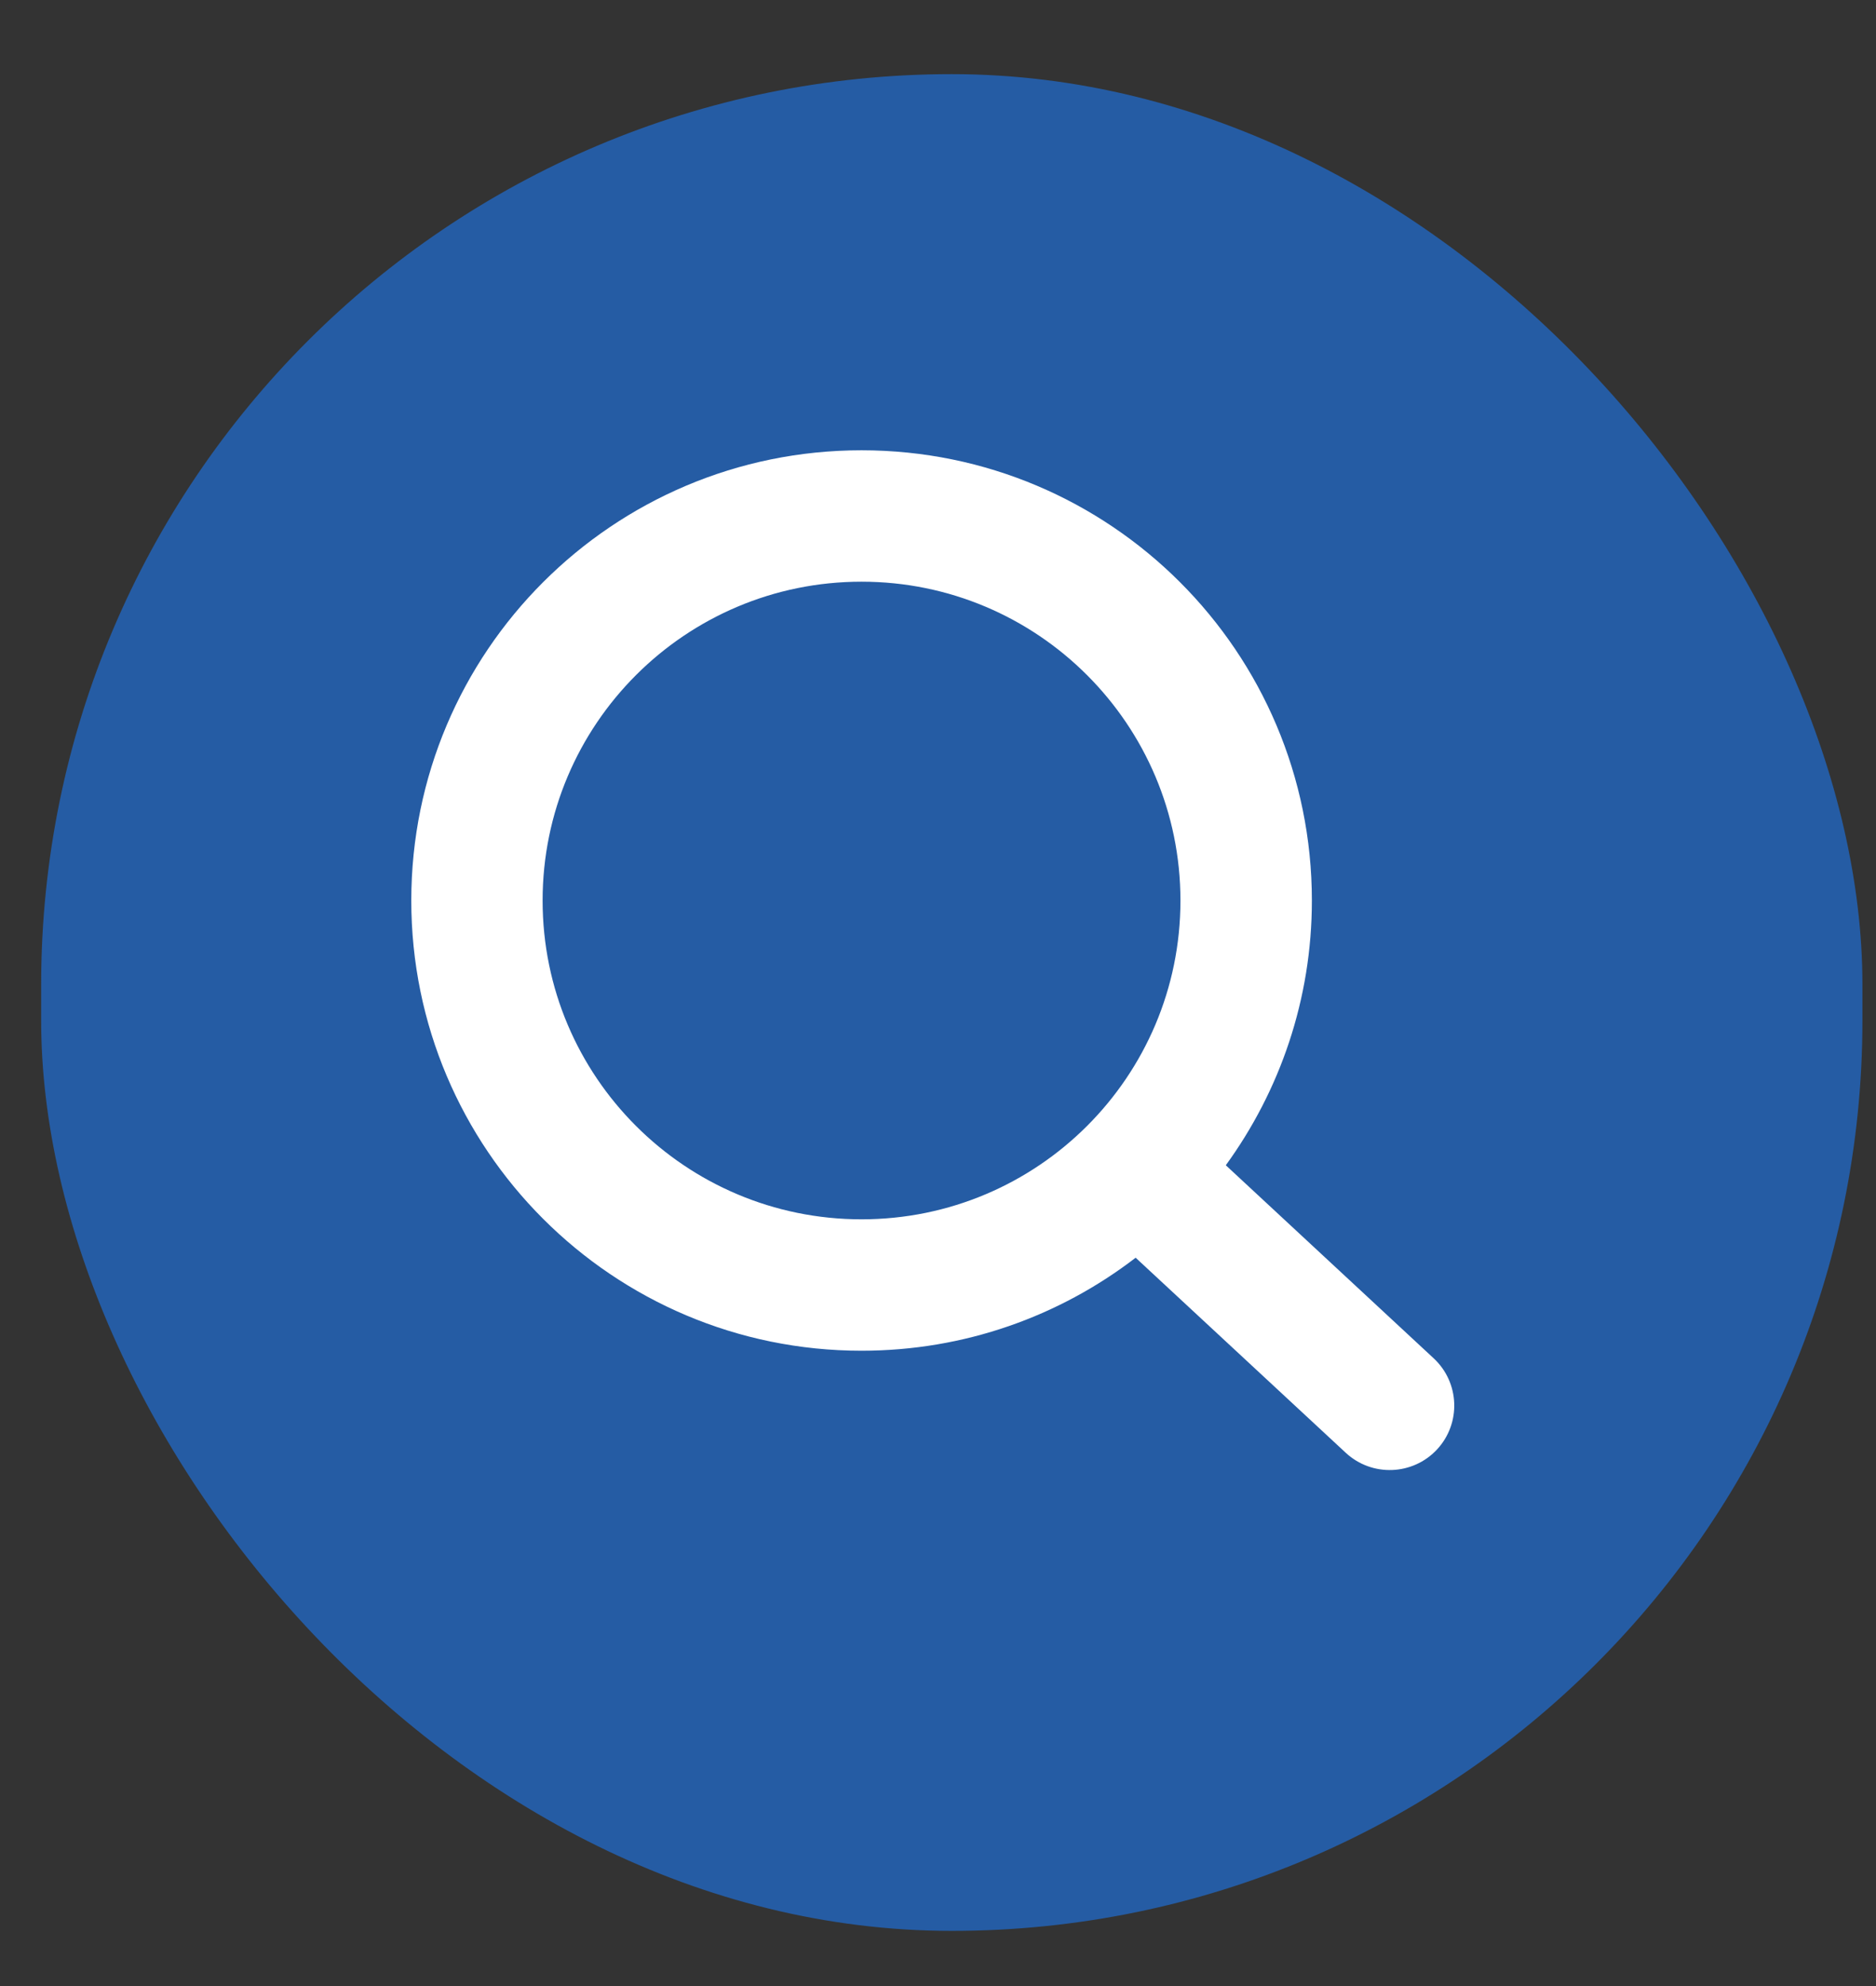
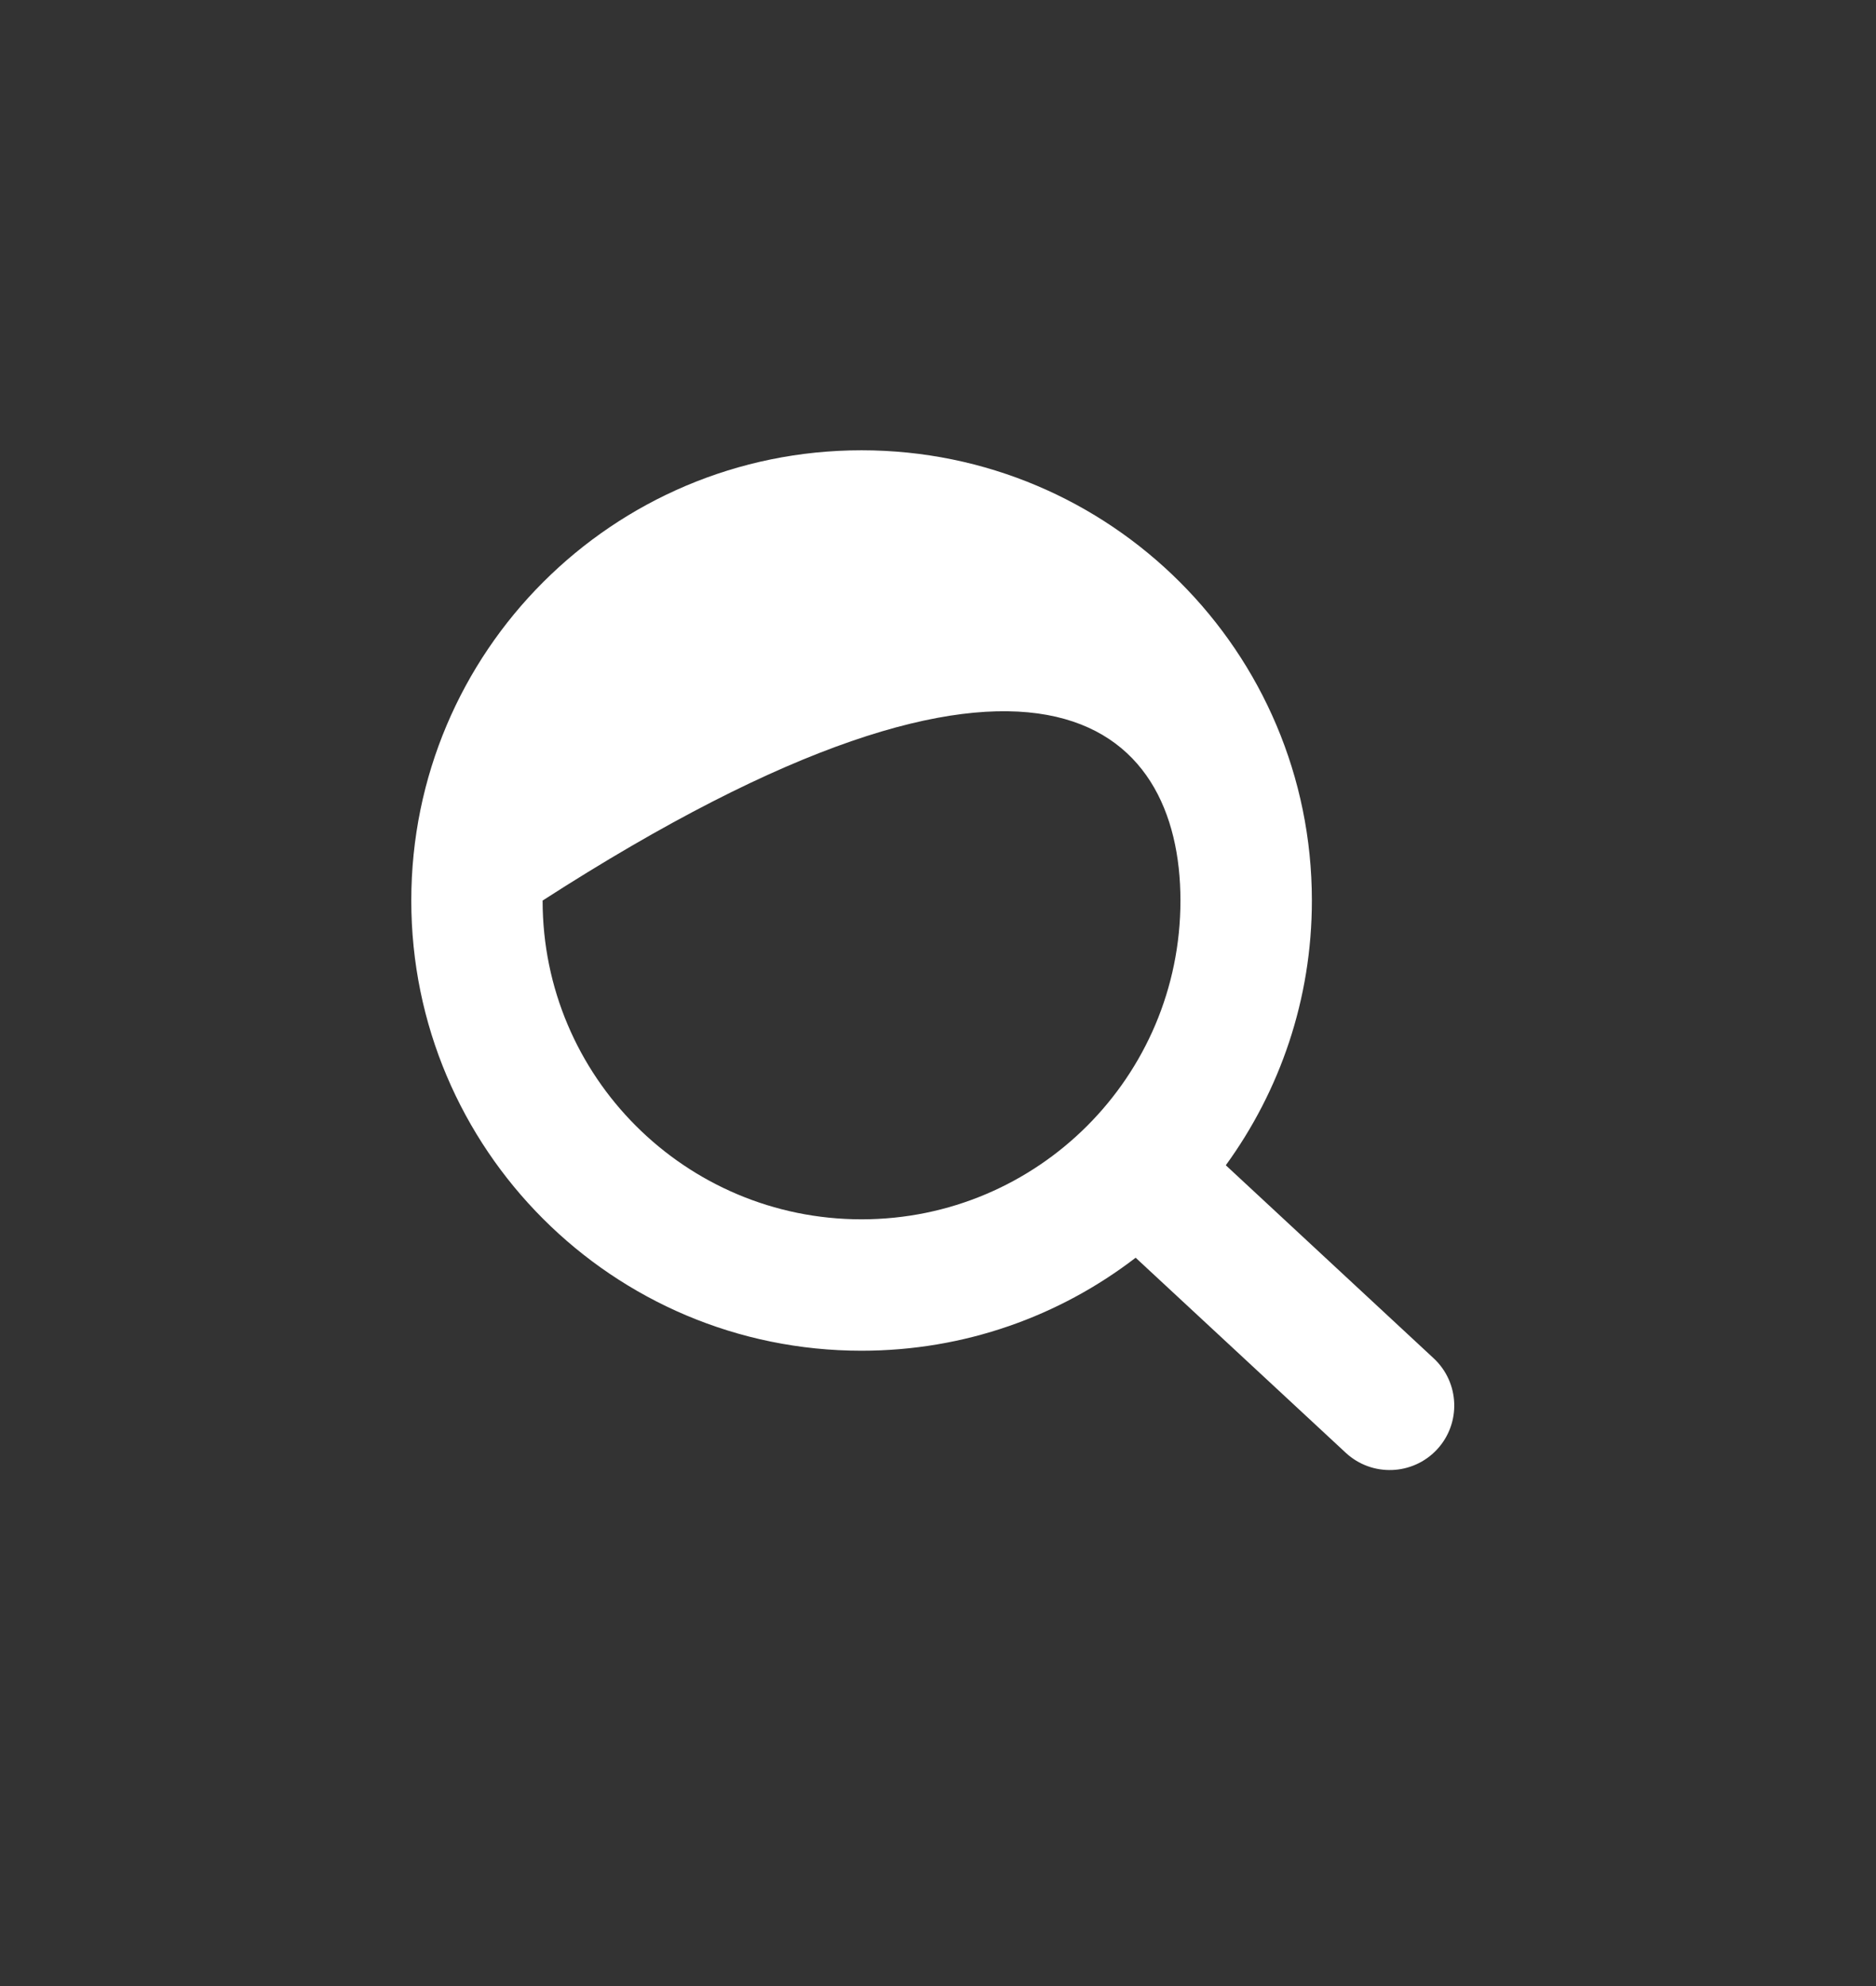
<svg xmlns="http://www.w3.org/2000/svg" width="17" height="18" viewBox="0 0 17 18" fill="none">
  <rect x="0" y="0" width="17" height="18" fill="#333333" stroke="none" />
-   <rect x="0.373" y="0.672" width="16.504" height="16.828" rx="8.252" fill="#255CA4" />
-   <path fill-rule="evenodd" clip-rule="evenodd" d="M10.697 8.162C10.697 9.758 9.403 11.051 7.807 11.051C6.211 11.051 4.917 9.758 4.917 8.162C4.917 6.566 6.211 5.272 7.807 5.272C9.403 5.272 10.697 6.566 10.697 8.162ZM10.291 11.399C9.603 11.928 8.742 12.242 7.807 12.242C5.553 12.242 3.727 10.415 3.727 8.162C3.727 5.908 5.553 4.081 7.807 4.081C10.061 4.081 11.888 5.908 11.888 8.162C11.888 9.058 11.598 9.887 11.108 10.561L12.991 12.31C13.228 12.53 13.242 12.9 13.022 13.137C12.802 13.373 12.432 13.387 12.195 13.167L10.291 11.399Z" fill="white" />
+   <path fill-rule="evenodd" clip-rule="evenodd" d="M10.697 8.162C10.697 9.758 9.403 11.051 7.807 11.051C6.211 11.051 4.917 9.758 4.917 8.162C9.403 5.272 10.697 6.566 10.697 8.162ZM10.291 11.399C9.603 11.928 8.742 12.242 7.807 12.242C5.553 12.242 3.727 10.415 3.727 8.162C3.727 5.908 5.553 4.081 7.807 4.081C10.061 4.081 11.888 5.908 11.888 8.162C11.888 9.058 11.598 9.887 11.108 10.561L12.991 12.31C13.228 12.53 13.242 12.9 13.022 13.137C12.802 13.373 12.432 13.387 12.195 13.167L10.291 11.399Z" fill="white" />
</svg>